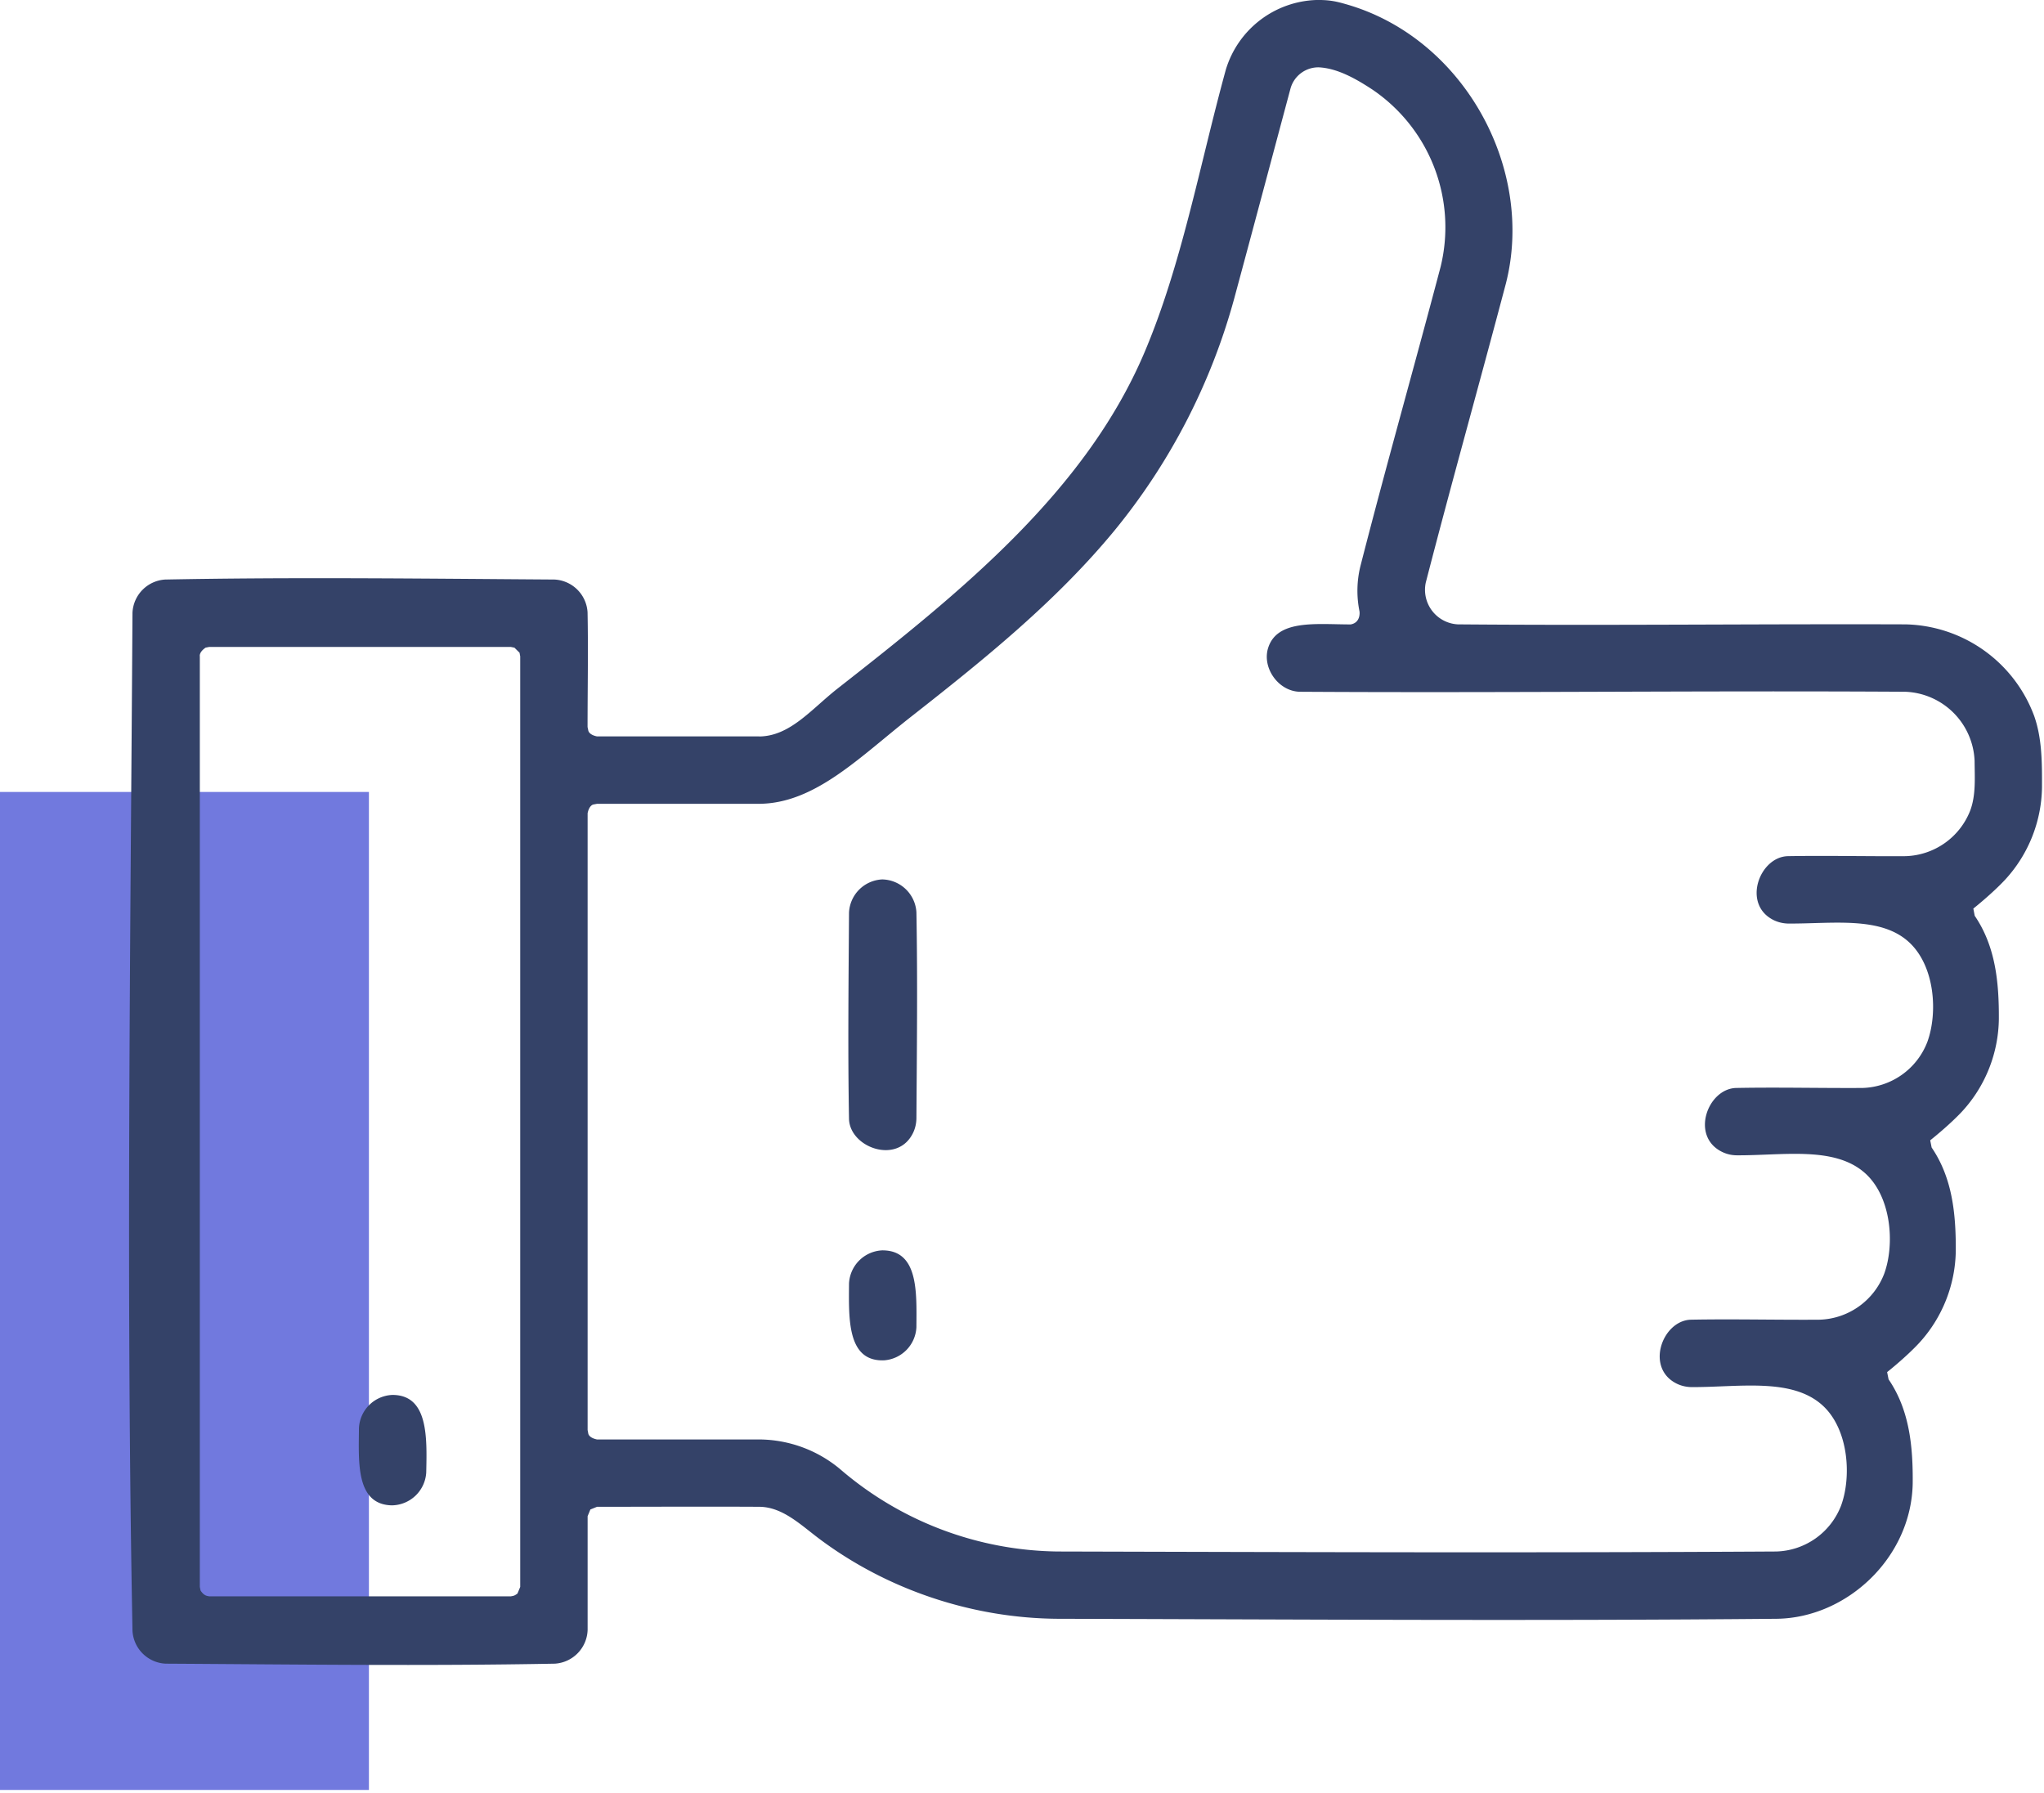
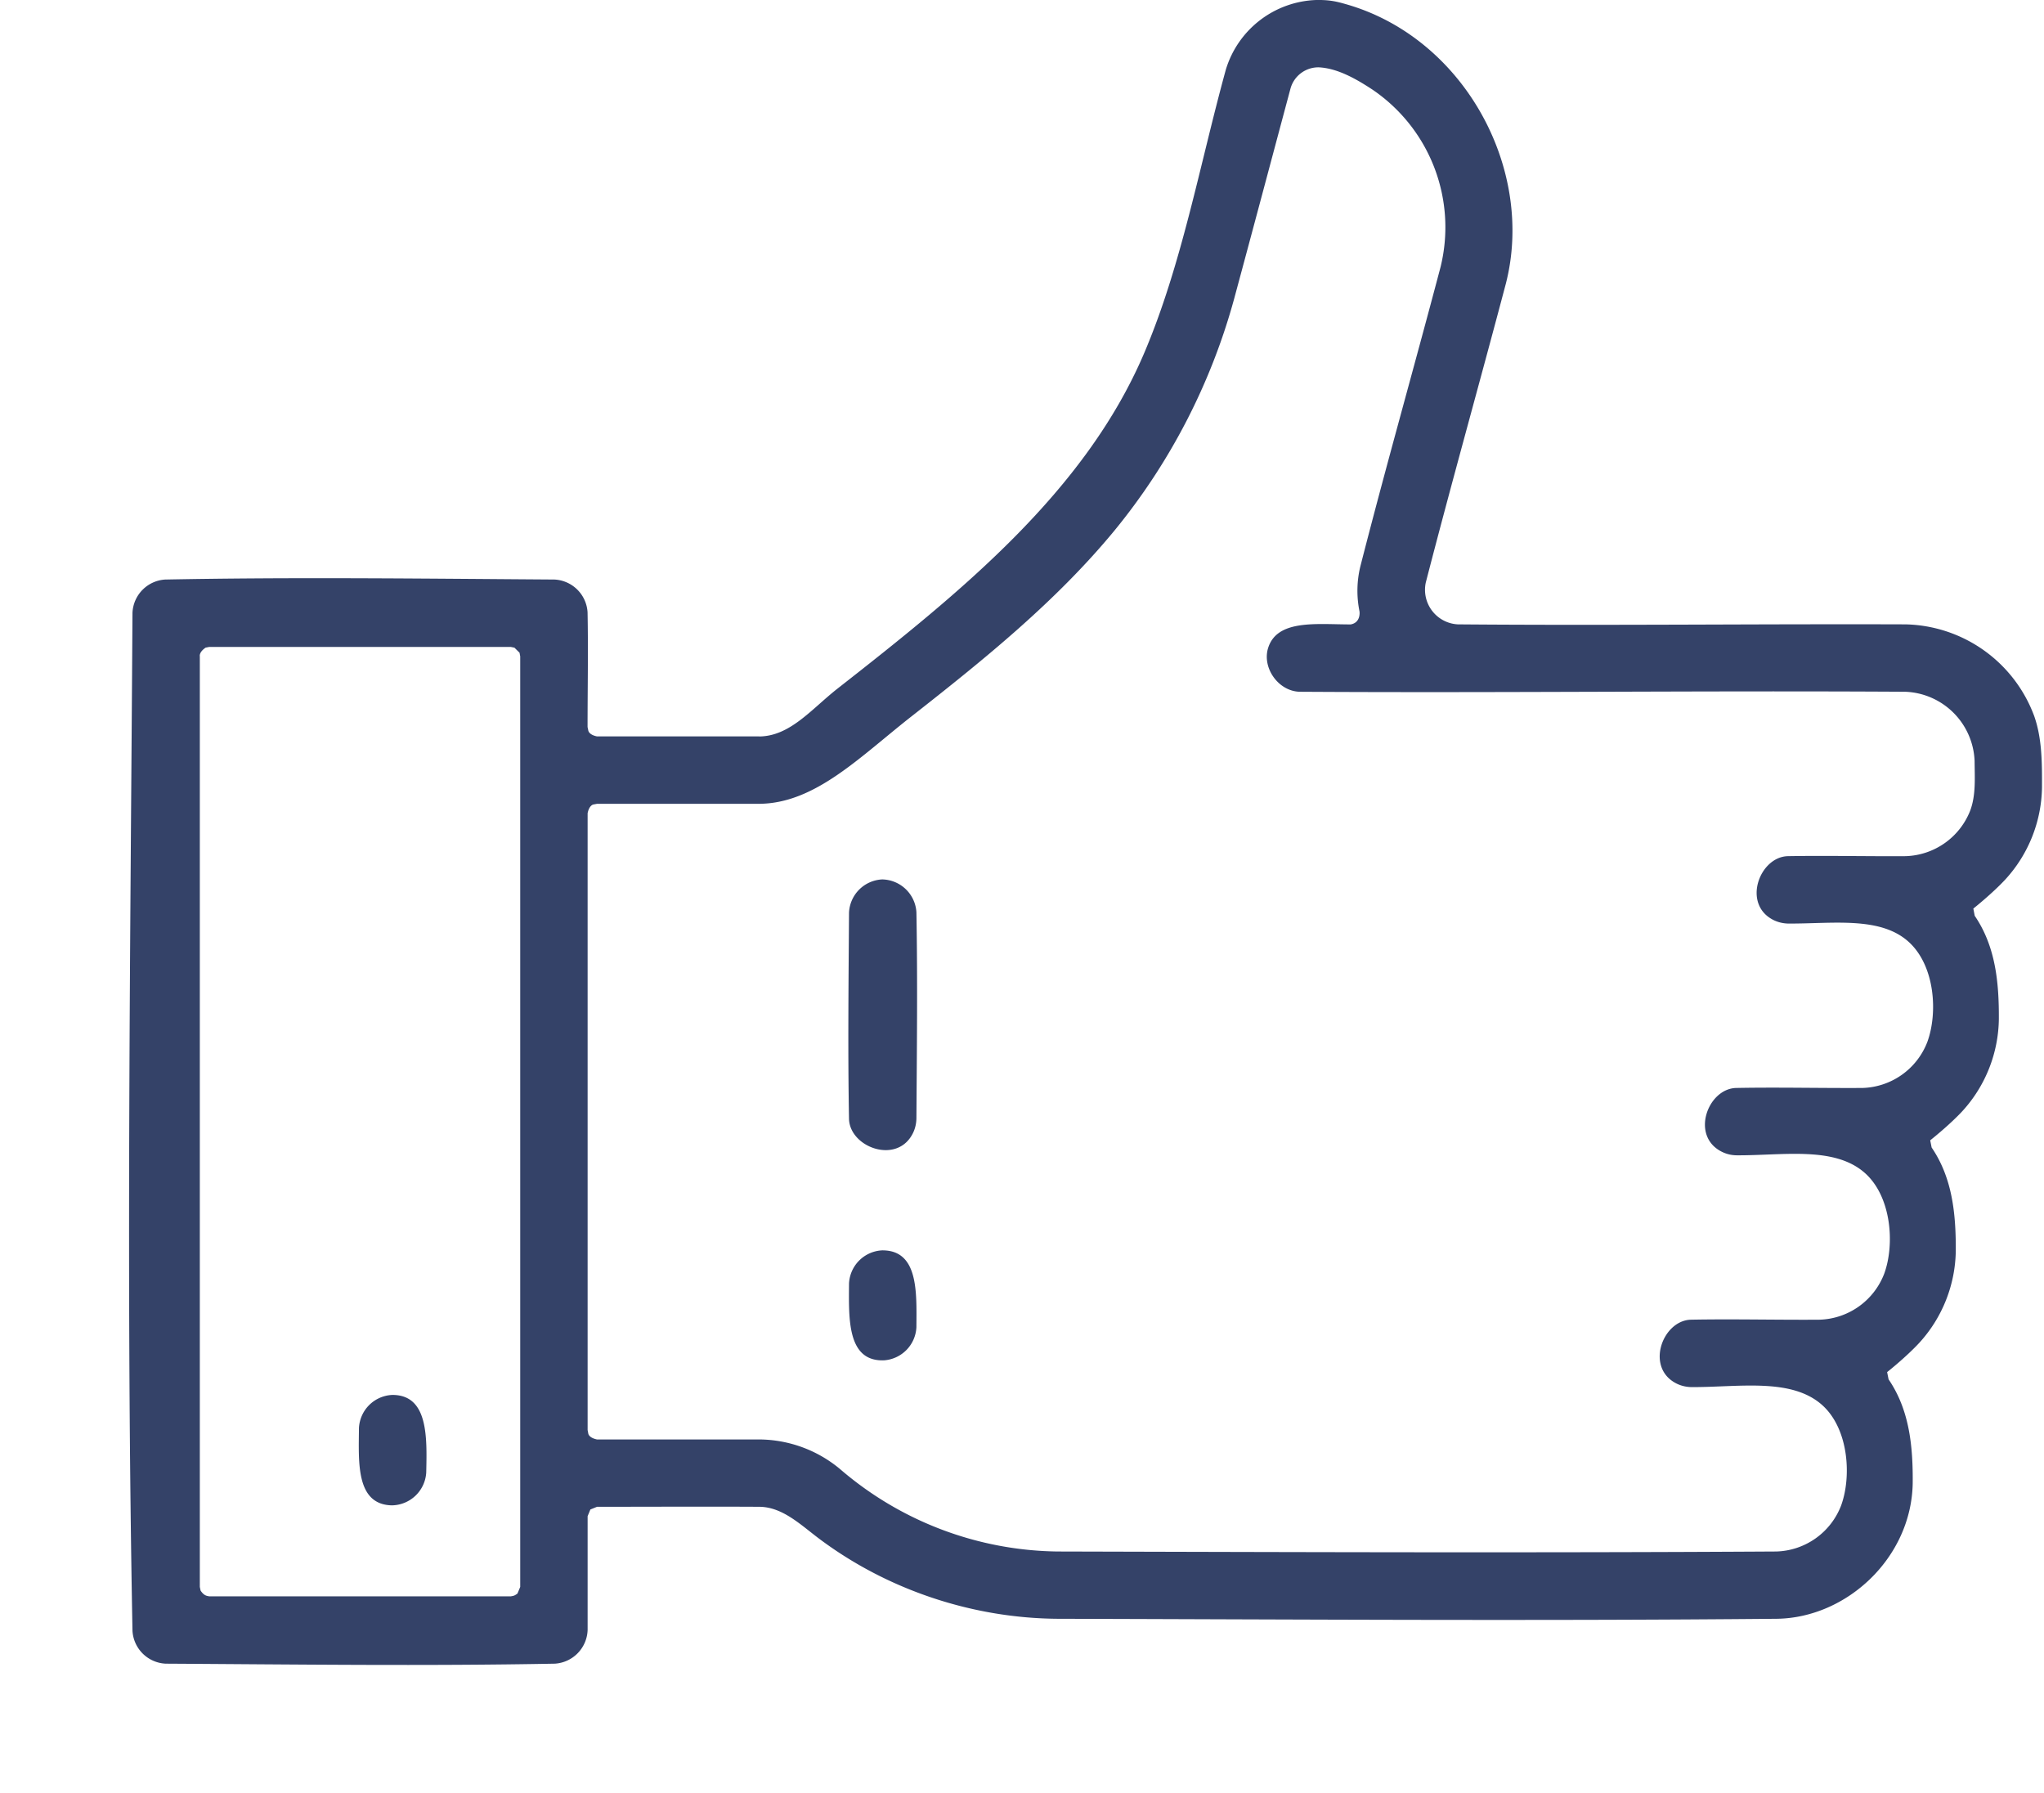
<svg xmlns="http://www.w3.org/2000/svg" viewBox="0 0 326 286" fill-rule="evenodd" clip-rule="evenodd" stroke-linejoin="round" stroke-miterlimit="1.41">
-   <path fill="#7179de" d="M0 126.31h58.84v159.17H0z" />
  <path d="M121.07 117.46c4.94-.03 8.34-4.36 12.5-7.63 19.52-15.28 39.46-31.32 48.92-53.52 6-14.09 8.84-29.99 13.02-45.2A15.63 15.63 0 0 1 209.94 0c1.98-.03 3.1.2 4.63.64 18.9 5.32 30.31 26.31 25.59 44.64-4.2 15.89-8.65 31.71-12.76 47.63a5.52 5.52 0 0 0 5.11 6.67c23.8.2 47.6-.08 71.4 0a22.4 22.4 0 0 1 20.53 14.63c1.26 3.59 1.25 7.48 1.24 11.36a22.21 22.21 0 0 1-5.84 14.69c-2.12 2.28-5.11 4.65-5.11 4.65l.22 1.15c3.33 4.88 3.88 10.64 3.85 16.47a22.2 22.2 0 0 1-5.83 14.7c-2.11 2.27-5.12 4.64-5.12 4.64l.23 1.15c3.32 4.87 3.88 10.62 3.85 16.48a22.2 22.2 0 0 1-5.83 14.68c-2.12 2.29-5.12 4.66-5.12 4.66l.23 1.15c3.34 4.9 3.9 10.69 3.85 16.57-.19 11.81-10.43 21.44-21.62 21.62-38.28.36-76.56.1-114.84 0-13.52-.11-27-4.6-37.83-12.68-3-2.23-5.88-5.12-9.6-5.18-8.65-.05-17.3 0-25.95 0l-1.06.43-.44 1.07v18.14a5.57 5.57 0 0 1-5.24 5.38c-20.68.39-41.37.12-62.05 0a5.56 5.56 0 0 1-5.3-5.24c-1.03-54.11-.34-108.25 0-162.37a5.56 5.56 0 0 1 5.23-5.3c20.68-.4 41.37-.14 62.05 0a5.56 5.56 0 0 1 5.3 5.23c.12 6.1 0 12.19 0 18.29l.12.57s.08.67 1.39.93h25.85zm-39.6-14.28h-48.1l-.57.11c-1.1.74-.93 1.39-.93 1.39V253.1l.12.58c.55.83 1 .85 1.38.92h48.1c.57-.1.58-.11 1.06-.44l.44-1.06V104.68l-.11-.58-.81-.8-.58-.12zm128.86-92.44c2.95.14 5.9 1.8 8.56 3.55a26.53 26.53 0 0 1 10.87 28.28c-4.2 15.92-8.7 31.76-12.78 47.7a16.42 16.42 0 0 0-.15 7.25s.26 1.77-1.41 2.07c-5.45 0-11.73-.85-13.17 3.77-.98 3.17 1.65 6.9 5.06 6.97 32.2.2 64.4-.2 96.6 0a11.5 11.5 0 0 1 11.02 11.02c.02 2.72.22 5.43-.68 7.88a11.43 11.43 0 0 1-10.34 7.32c-6.26.04-12.53-.11-18.79 0-4.57.15-7.34 7.81-2.13 10.25.7.32 1.44.48 2.2.5 7.15.04 14.89-1.23 19.4 3.08 4.04 3.85 4.48 11.22 2.8 15.81a11.43 11.43 0 0 1-10.35 7.33c-6.72.04-13.44-.13-20.16 0-4.57.14-7.35 7.8-2.13 10.24.69.32 1.43.49 2.2.5 7.37.05 15.6-1.51 20.48 2.82 4.26 3.78 4.79 11.42 3.08 16.08a11.42 11.42 0 0 1-10.34 7.32c-6.83.05-13.67-.13-20.51 0-4.57.15-7.34 7.81-2.13 10.25.69.32 1.44.48 2.2.5 7.57.04 16.12-1.58 21.03 2.99 4.1 3.82 4.56 11.31 2.88 15.9a11.42 11.42 0 0 1-10.34 7.33c-38.21.23-76.43.1-114.64 0A54.13 54.13 0 0 1 134 234.32a20.29 20.29 0 0 0-12.94-4.74H95.22c-1.3-.26-1.39-.92-1.39-.92l-.11-.58V129.7c.26-1.3.92-1.39.92-1.39l.58-.11h25.84c8.99-.05 16.11-7.53 24.44-14.04 11.47-9 22.92-18.23 32.23-29.52a99.97 99.97 0 0 0 19.11-37c3.02-11.18 6-22.38 9-33.58a4.61 4.61 0 0 1 4.49-3.32z" fill="#344268" />
  <path d="M62.55 222.48a5.56 5.56 0 0 0-5.3 5.3c-.04 5.41-.52 12.17 5.23 12.31a5.57 5.57 0 0 0 5.5-5.23c.12-5.56.36-12.42-5.43-12.38zm78.16-23.06a5.56 5.56 0 0 0-5.3 5.3c-.03 5.52-.34 12.46 5.58 12.24a5.56 5.56 0 0 0 5.17-5.3c.03-5.5.36-12.27-5.45-12.24zm0-59.16a5.56 5.56 0 0 0-5.3 5.3c-.07 10.97-.2 21.95 0 32.92.15 4.57 7.81 7.35 10.25 2.13.32-.69.48-1.44.5-2.2.07-10.97.2-21.95 0-32.92a5.57 5.57 0 0 0-5.45-5.23z" fill="#344268" />
</svg>